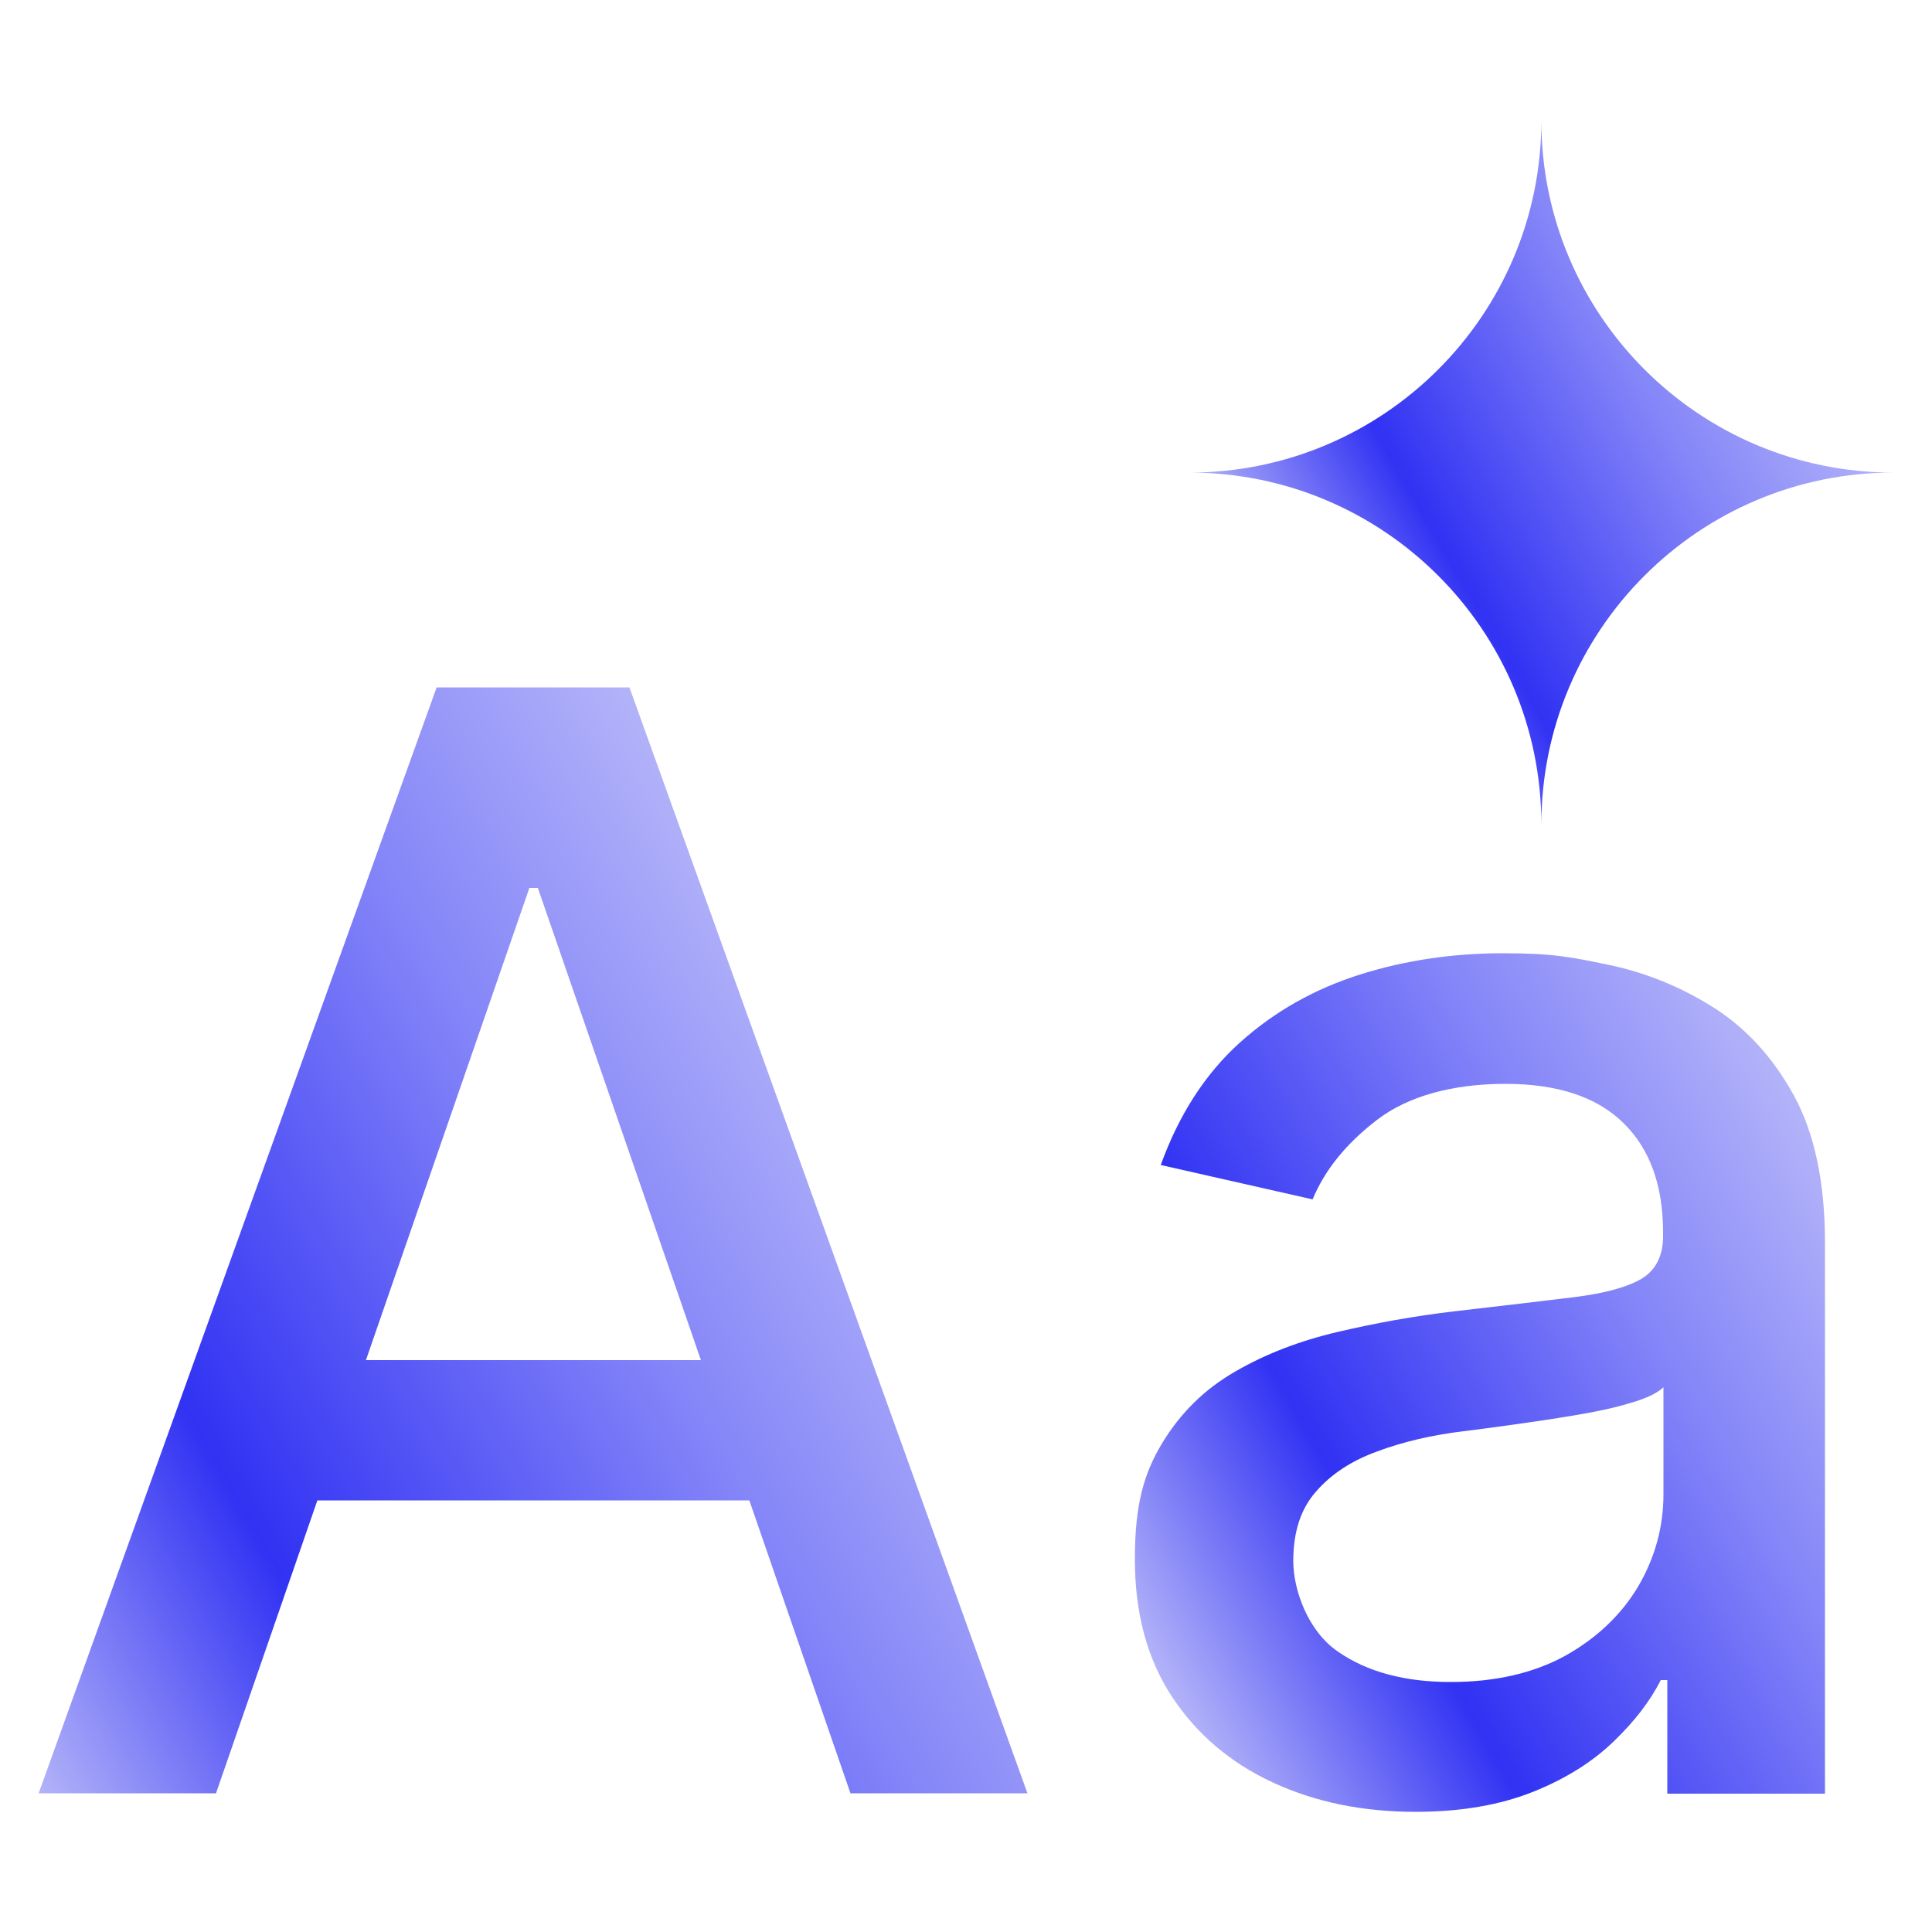
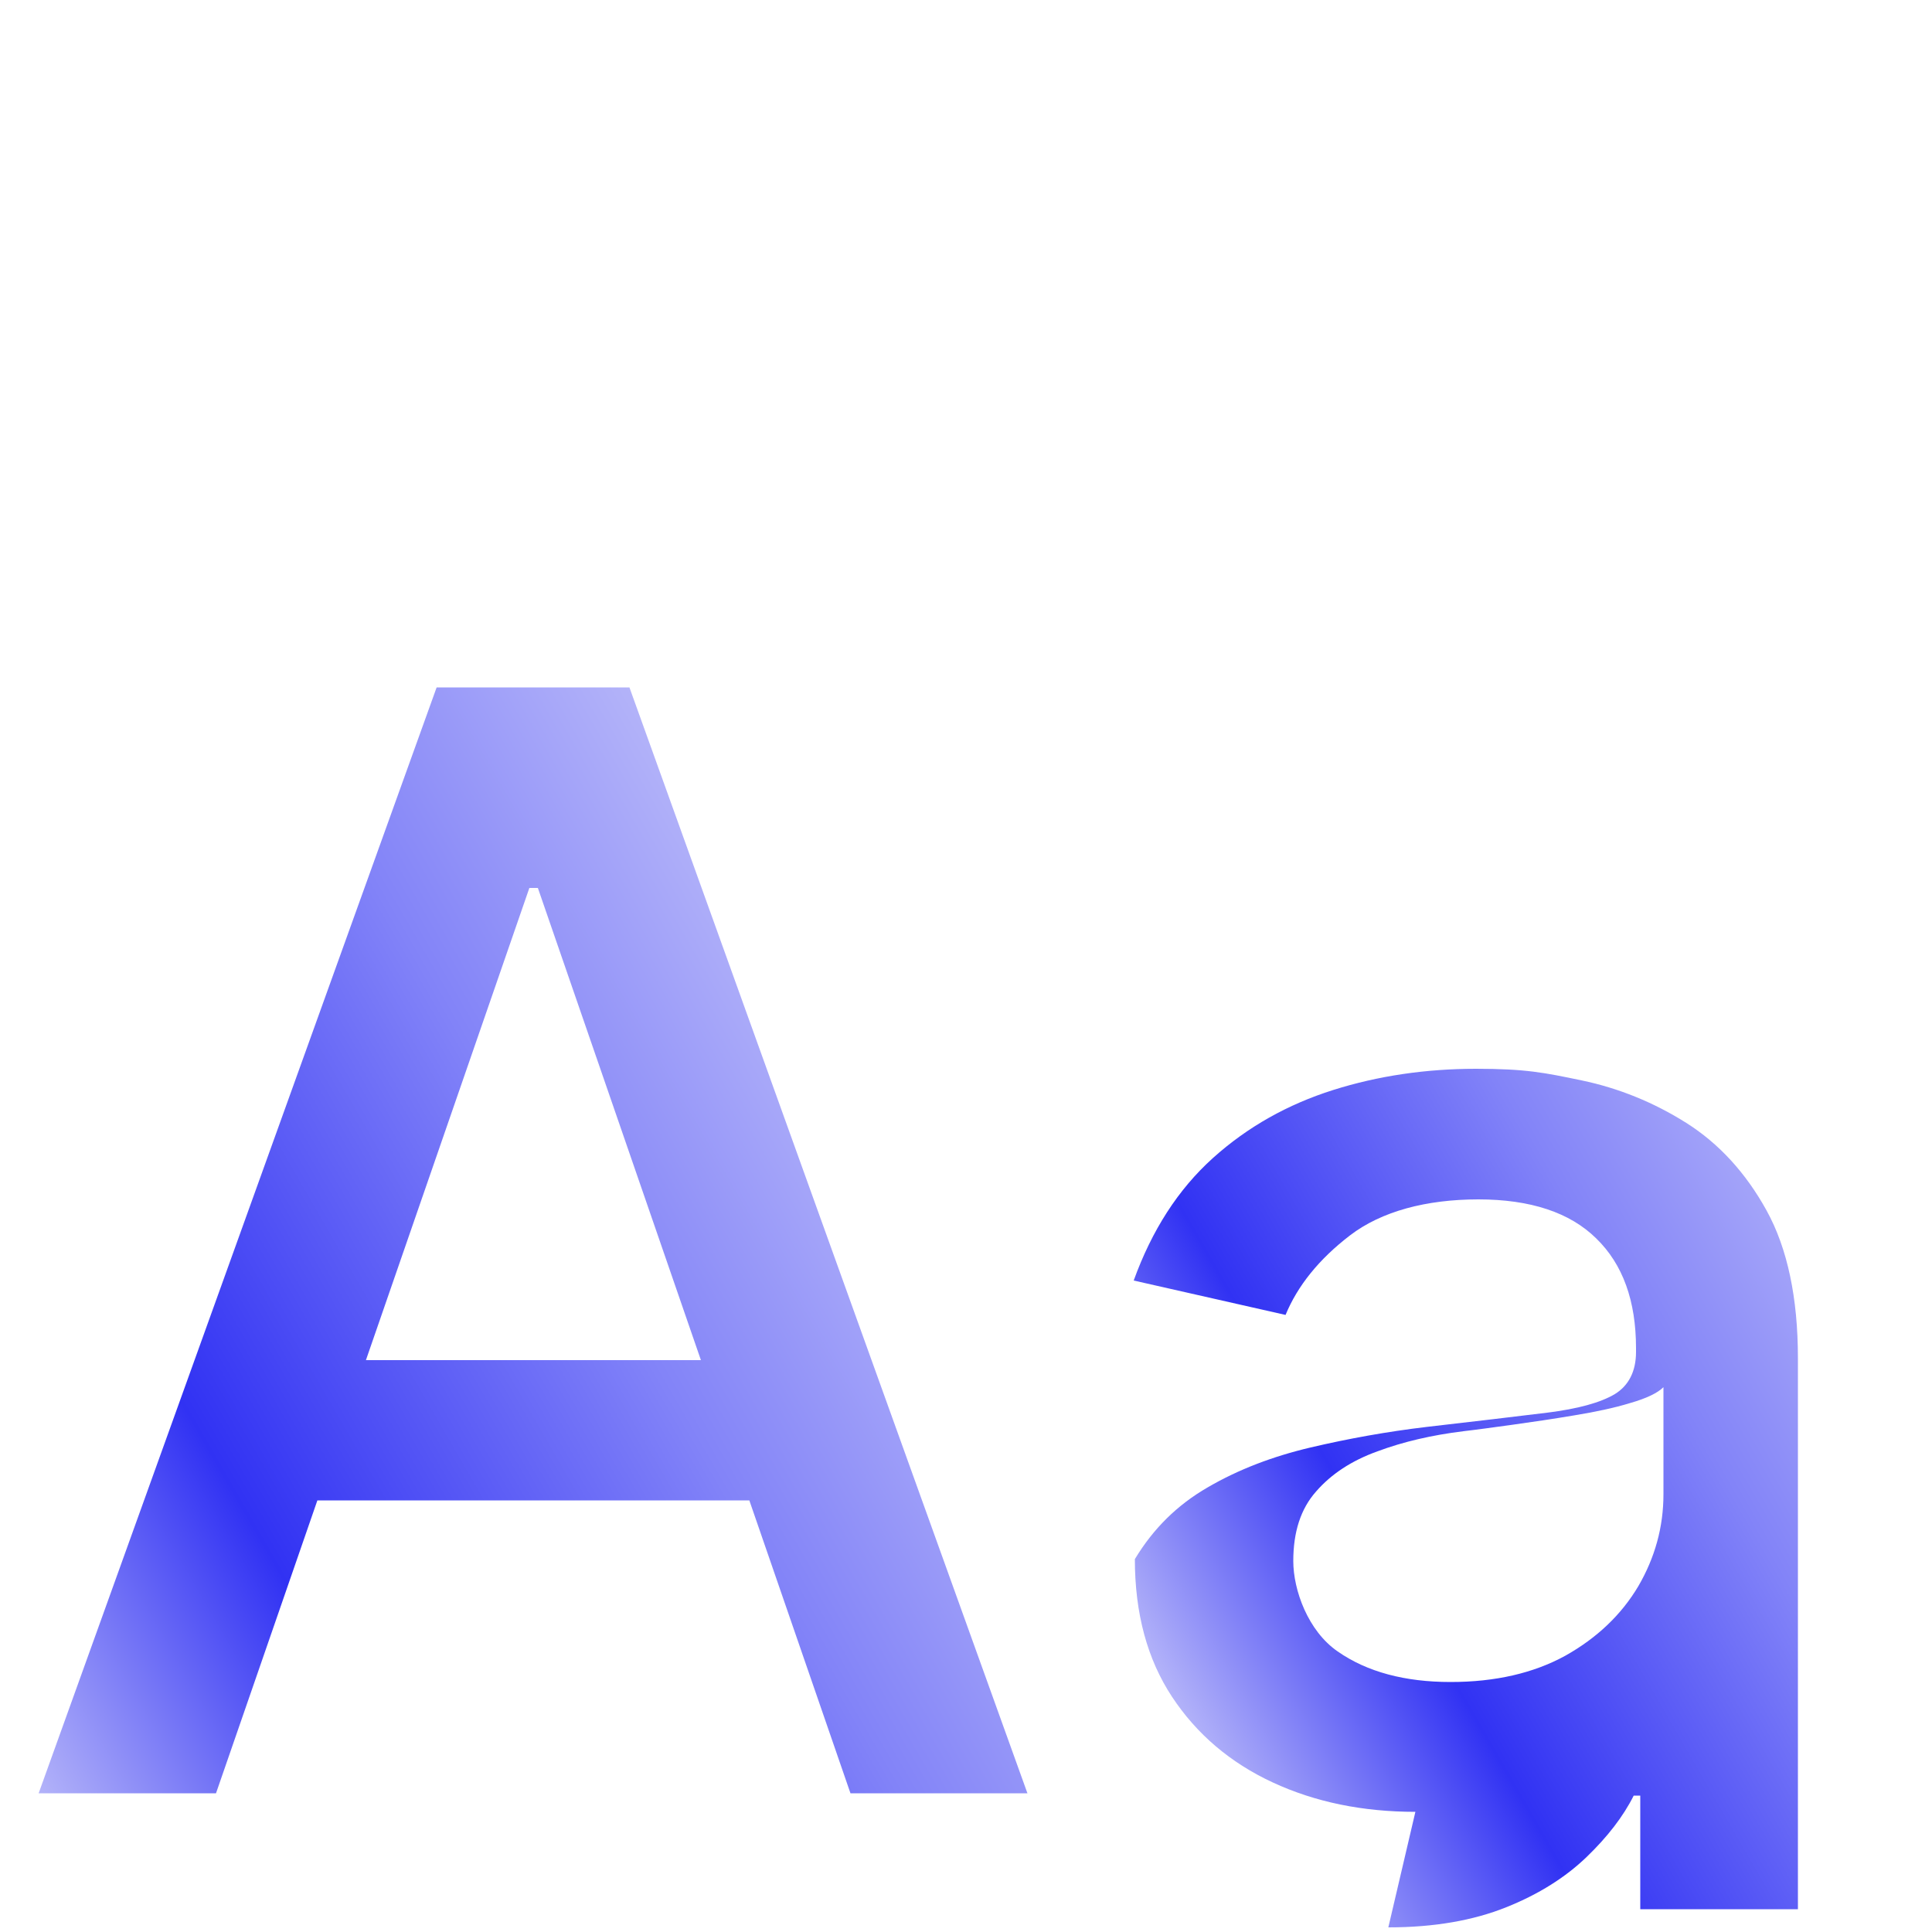
<svg xmlns="http://www.w3.org/2000/svg" xmlns:xlink="http://www.w3.org/1999/xlink" id="Layer_1" viewBox="0 0 500 500">
  <defs>
    <style>.cls-1{fill:url(#linear-gradient-3);}.cls-2{fill:url(#linear-gradient-2);}.cls-3{fill:url(#linear-gradient);}</style>
    <linearGradient id="linear-gradient" x1="-7.1" y1="434.5" x2="231.5" y2="296.7" gradientUnits="userSpaceOnUse">
      <stop offset="0" stop-color="#b3b3f9" />
      <stop offset=".3" stop-color="#3132f3" />
      <stop offset=".7" stop-color="#8283f8" />
      <stop offset="1" stop-color="#b3b3f9" />
    </linearGradient>
    <linearGradient id="linear-gradient-2" x1="294.8" y1="424.6" x2="483" y2="316" xlink:href="#linear-gradient" />
    <linearGradient id="linear-gradient-3" x1="330.5" y1="161.7" x2="467.2" y2="82.8" xlink:href="#linear-gradient" />
  </defs>
  <path class="cls-3" d="M55.8,464.1H10L113,177.9h49.9l103,286.2h-45.8l-80.9-234.3h-2.2l-81.1,234.3ZM63.5,352h148.7v36.3H63.5v-36.3Z" />
-   <path class="cls-2" d="M366.3,468.9c-13.6,0-25.9-2.5-36.9-7.6s-19.7-12.5-26.1-22.2c-6.4-9.7-9.6-21.6-9.6-35.6s2.3-22.1,7-29.9c4.7-7.8,10.9-14,18.9-18.6,7.9-4.6,16.8-8,26.6-10.3,9.8-2.3,19.8-4.1,29.9-5.3,12.9-1.5,23.3-2.7,31.3-3.7,8-1,13.8-2.6,17.5-4.8,3.6-2.2,5.5-5.9,5.5-10.9v-1c0-12.2-3.4-21.7-10.3-28.4-6.8-6.7-17-10.1-30.5-10.1s-25.1,3.1-33.2,9.3c-8.1,6.2-13.6,13.1-16.7,20.6l-39.3-8.9c4.7-13,11.5-23.6,20.5-31.7,9-8.1,19.4-13.9,31.1-17.6,11.7-3.7,24.1-5.5,37-5.5s17.7,1,27.3,3c9.6,2,18.7,5.7,27.1,11,8.4,5.3,15.4,12.9,20.8,22.7,5.4,9.8,8.1,22.6,8.1,38.2v142.6h-40.8v-29.4h-1.7c-2.7,5.4-6.8,10.7-12.2,15.9-5.4,5.2-12.3,9.6-20.8,13-8.5,3.4-18.6,5.2-30.5,5.2ZM375.4,435.3c11.6,0,21.5-2.3,29.7-6.8,8.2-4.6,14.5-10.6,18.9-18,4.3-7.4,6.5-15.3,6.5-23.8v-27.7c-1.5,1.5-4.4,2.9-8.6,4.1-4.2,1.3-9.1,2.3-14.5,3.2-5.4.9-10.7,1.7-15.8,2.4-5.1.7-9.4,1.3-12.9,1.7-8.1,1-15.5,2.7-22.2,5.2-6.7,2.4-12,5.9-15.9,10.4-4,4.5-5.9,10.5-5.9,18s3.8,18.1,11.5,23.4c7.6,5.3,17.4,7.9,29.2,7.9Z" />
-   <path class="cls-1" d="M398.9,213.4h0c0-50.3-40.8-91.1-91.1-91.1h0c50.3,0,91.1-40.8,91.1-91.1h0c0,50.3,40.8,91.1,91.1,91.1h0c-50.3,0-91.1,40.8-91.1,91.1Z" />
+   <path class="cls-2" d="M366.3,468.9c-13.6,0-25.9-2.5-36.9-7.6s-19.7-12.5-26.1-22.2c-6.4-9.7-9.6-21.6-9.6-35.6c4.7-7.8,10.9-14,18.9-18.6,7.9-4.6,16.8-8,26.6-10.3,9.8-2.3,19.8-4.1,29.9-5.3,12.9-1.5,23.3-2.7,31.3-3.7,8-1,13.8-2.6,17.5-4.8,3.6-2.2,5.5-5.9,5.5-10.9v-1c0-12.2-3.4-21.7-10.3-28.4-6.8-6.7-17-10.1-30.5-10.1s-25.1,3.1-33.2,9.3c-8.1,6.2-13.6,13.1-16.7,20.6l-39.3-8.9c4.7-13,11.5-23.6,20.5-31.7,9-8.1,19.4-13.9,31.1-17.6,11.7-3.7,24.1-5.5,37-5.5s17.7,1,27.3,3c9.6,2,18.7,5.7,27.1,11,8.4,5.3,15.4,12.9,20.8,22.7,5.4,9.8,8.1,22.6,8.1,38.2v142.6h-40.8v-29.4h-1.7c-2.7,5.4-6.8,10.7-12.2,15.9-5.4,5.2-12.3,9.6-20.8,13-8.5,3.4-18.6,5.2-30.5,5.2ZM375.4,435.3c11.6,0,21.5-2.3,29.7-6.8,8.2-4.6,14.5-10.6,18.9-18,4.3-7.4,6.5-15.3,6.5-23.8v-27.7c-1.5,1.5-4.4,2.9-8.6,4.1-4.2,1.3-9.1,2.3-14.5,3.2-5.4.9-10.7,1.7-15.8,2.4-5.1.7-9.4,1.3-12.9,1.7-8.1,1-15.5,2.7-22.2,5.2-6.7,2.4-12,5.9-15.9,10.4-4,4.5-5.9,10.5-5.9,18s3.8,18.1,11.5,23.4c7.6,5.3,17.4,7.9,29.2,7.9Z" />
</svg>